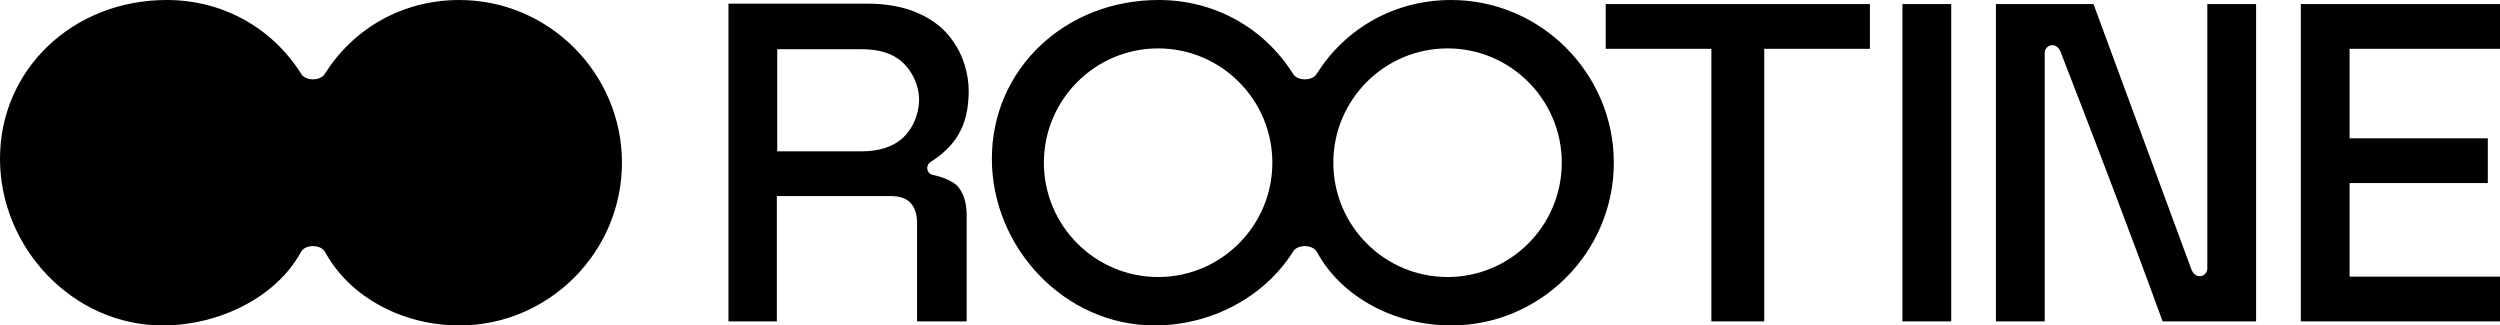
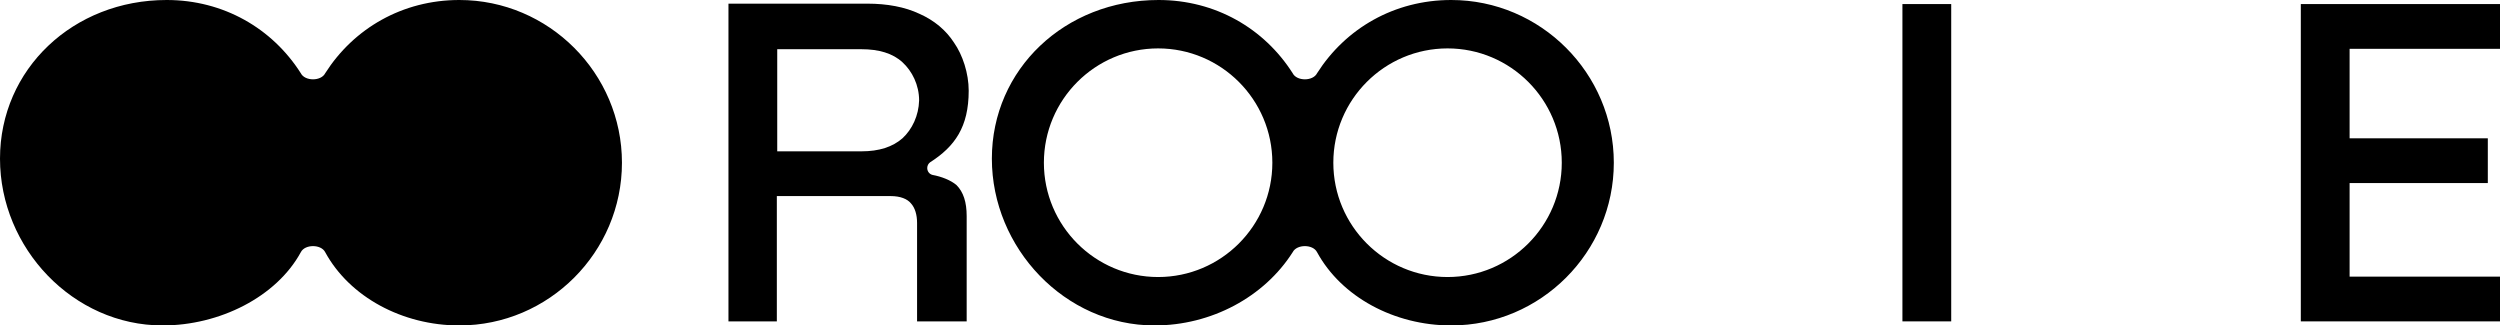
<svg xmlns="http://www.w3.org/2000/svg" width="169" height="22" viewBox="0 0 169 22" fill="none">
  <path d="M10.992 22C14.839 22 18.686 20.075 20.335 17.05C20.61 16.5 21.709 16.5 21.984 17.05C23.633 20.075 27.205 22 31.052 22C37.097 22 42.044 17.05 42.044 11C42.044 4.95 37.097 0 31.052 0C27.205 0 23.907 1.925 21.984 4.95C21.709 5.5 20.61 5.5 20.335 4.95C18.411 1.925 15.114 0 11.267 0C4.946 0 0 4.675 0 10.725C0 16.775 4.946 22 10.992 22Z" fill="black" />
  <path d="M155.535 21.725H169V18.7H158.833V12.375H168.176V9.35H158.833V3.3H169V0.275H155.535V21.725Z" fill="black" />
-   <path d="M138.223 21.725H134.925V0.275H141.52L148.115 18.15C148.39 18.975 149.215 18.7 149.215 18.15V0.275H152.512V21.725H146.192C143.994 15.675 141.246 8.525 139.322 3.575C139.047 2.75 138.223 3.025 138.223 3.575V21.725Z" fill="black" />
  <path d="M131.902 0.275H128.604V21.725H131.902V0.275Z" fill="black" />
-   <path d="M119.262 21.725H115.689V3.3H108.545V0.275H126.406V3.3H119.262V21.725Z" fill="black" />
  <path fill-rule="evenodd" clip-rule="evenodd" d="M98.102 0C94.255 0 90.957 1.925 89.034 4.95C88.759 5.5 87.66 5.5 87.385 4.95C85.461 1.925 82.164 0 78.317 0C71.996 0 67.05 4.675 67.05 10.725C67.05 16.775 71.996 22 78.042 22C81.889 22 85.461 20.075 87.385 17.05C87.66 16.5 88.759 16.5 89.034 17.05C90.683 20.075 94.255 22 98.102 22C104.148 22 109.094 17.05 109.094 11C109.094 4.95 104.148 0 98.102 0ZM78.289 18.727C74.03 18.727 70.567 15.262 70.567 11C70.567 6.737 74.03 3.272 78.289 3.272C82.549 3.272 86.011 6.737 86.011 11C86.011 15.262 82.549 18.727 78.289 18.727ZM97.855 18.727C93.595 18.727 90.133 15.262 90.133 11C90.133 6.737 93.595 3.272 97.855 3.272C102.114 3.272 105.576 6.737 105.576 11C105.576 15.262 102.114 18.727 97.855 18.727Z" fill="black" />
  <path fill-rule="evenodd" clip-rule="evenodd" d="M62.681 11.357C62.681 11.577 62.819 11.77 63.039 11.825C63.643 11.935 64.275 12.182 64.66 12.512C65.127 12.98 65.347 13.667 65.347 14.602V21.725H61.994V15.07C61.994 14.52 61.857 14.052 61.582 13.75C61.335 13.447 60.868 13.255 60.208 13.255H52.514V21.725H49.244V0.247H58.642C59.961 0.247 61.17 0.467 62.159 0.935C63.149 1.375 63.946 2.035 64.495 2.887C65.072 3.712 65.484 4.95 65.484 6.132C65.484 8.58 64.55 9.9 62.874 10.972C62.764 11.055 62.681 11.192 62.681 11.357ZM58.23 10.23C59.439 10.23 60.346 9.927 61.005 9.35C61.665 8.745 62.104 7.81 62.132 6.792C62.132 5.747 61.665 4.812 61.005 4.207C60.346 3.602 59.411 3.327 58.23 3.327H52.541V10.23H58.23Z" fill="black" />
</svg>